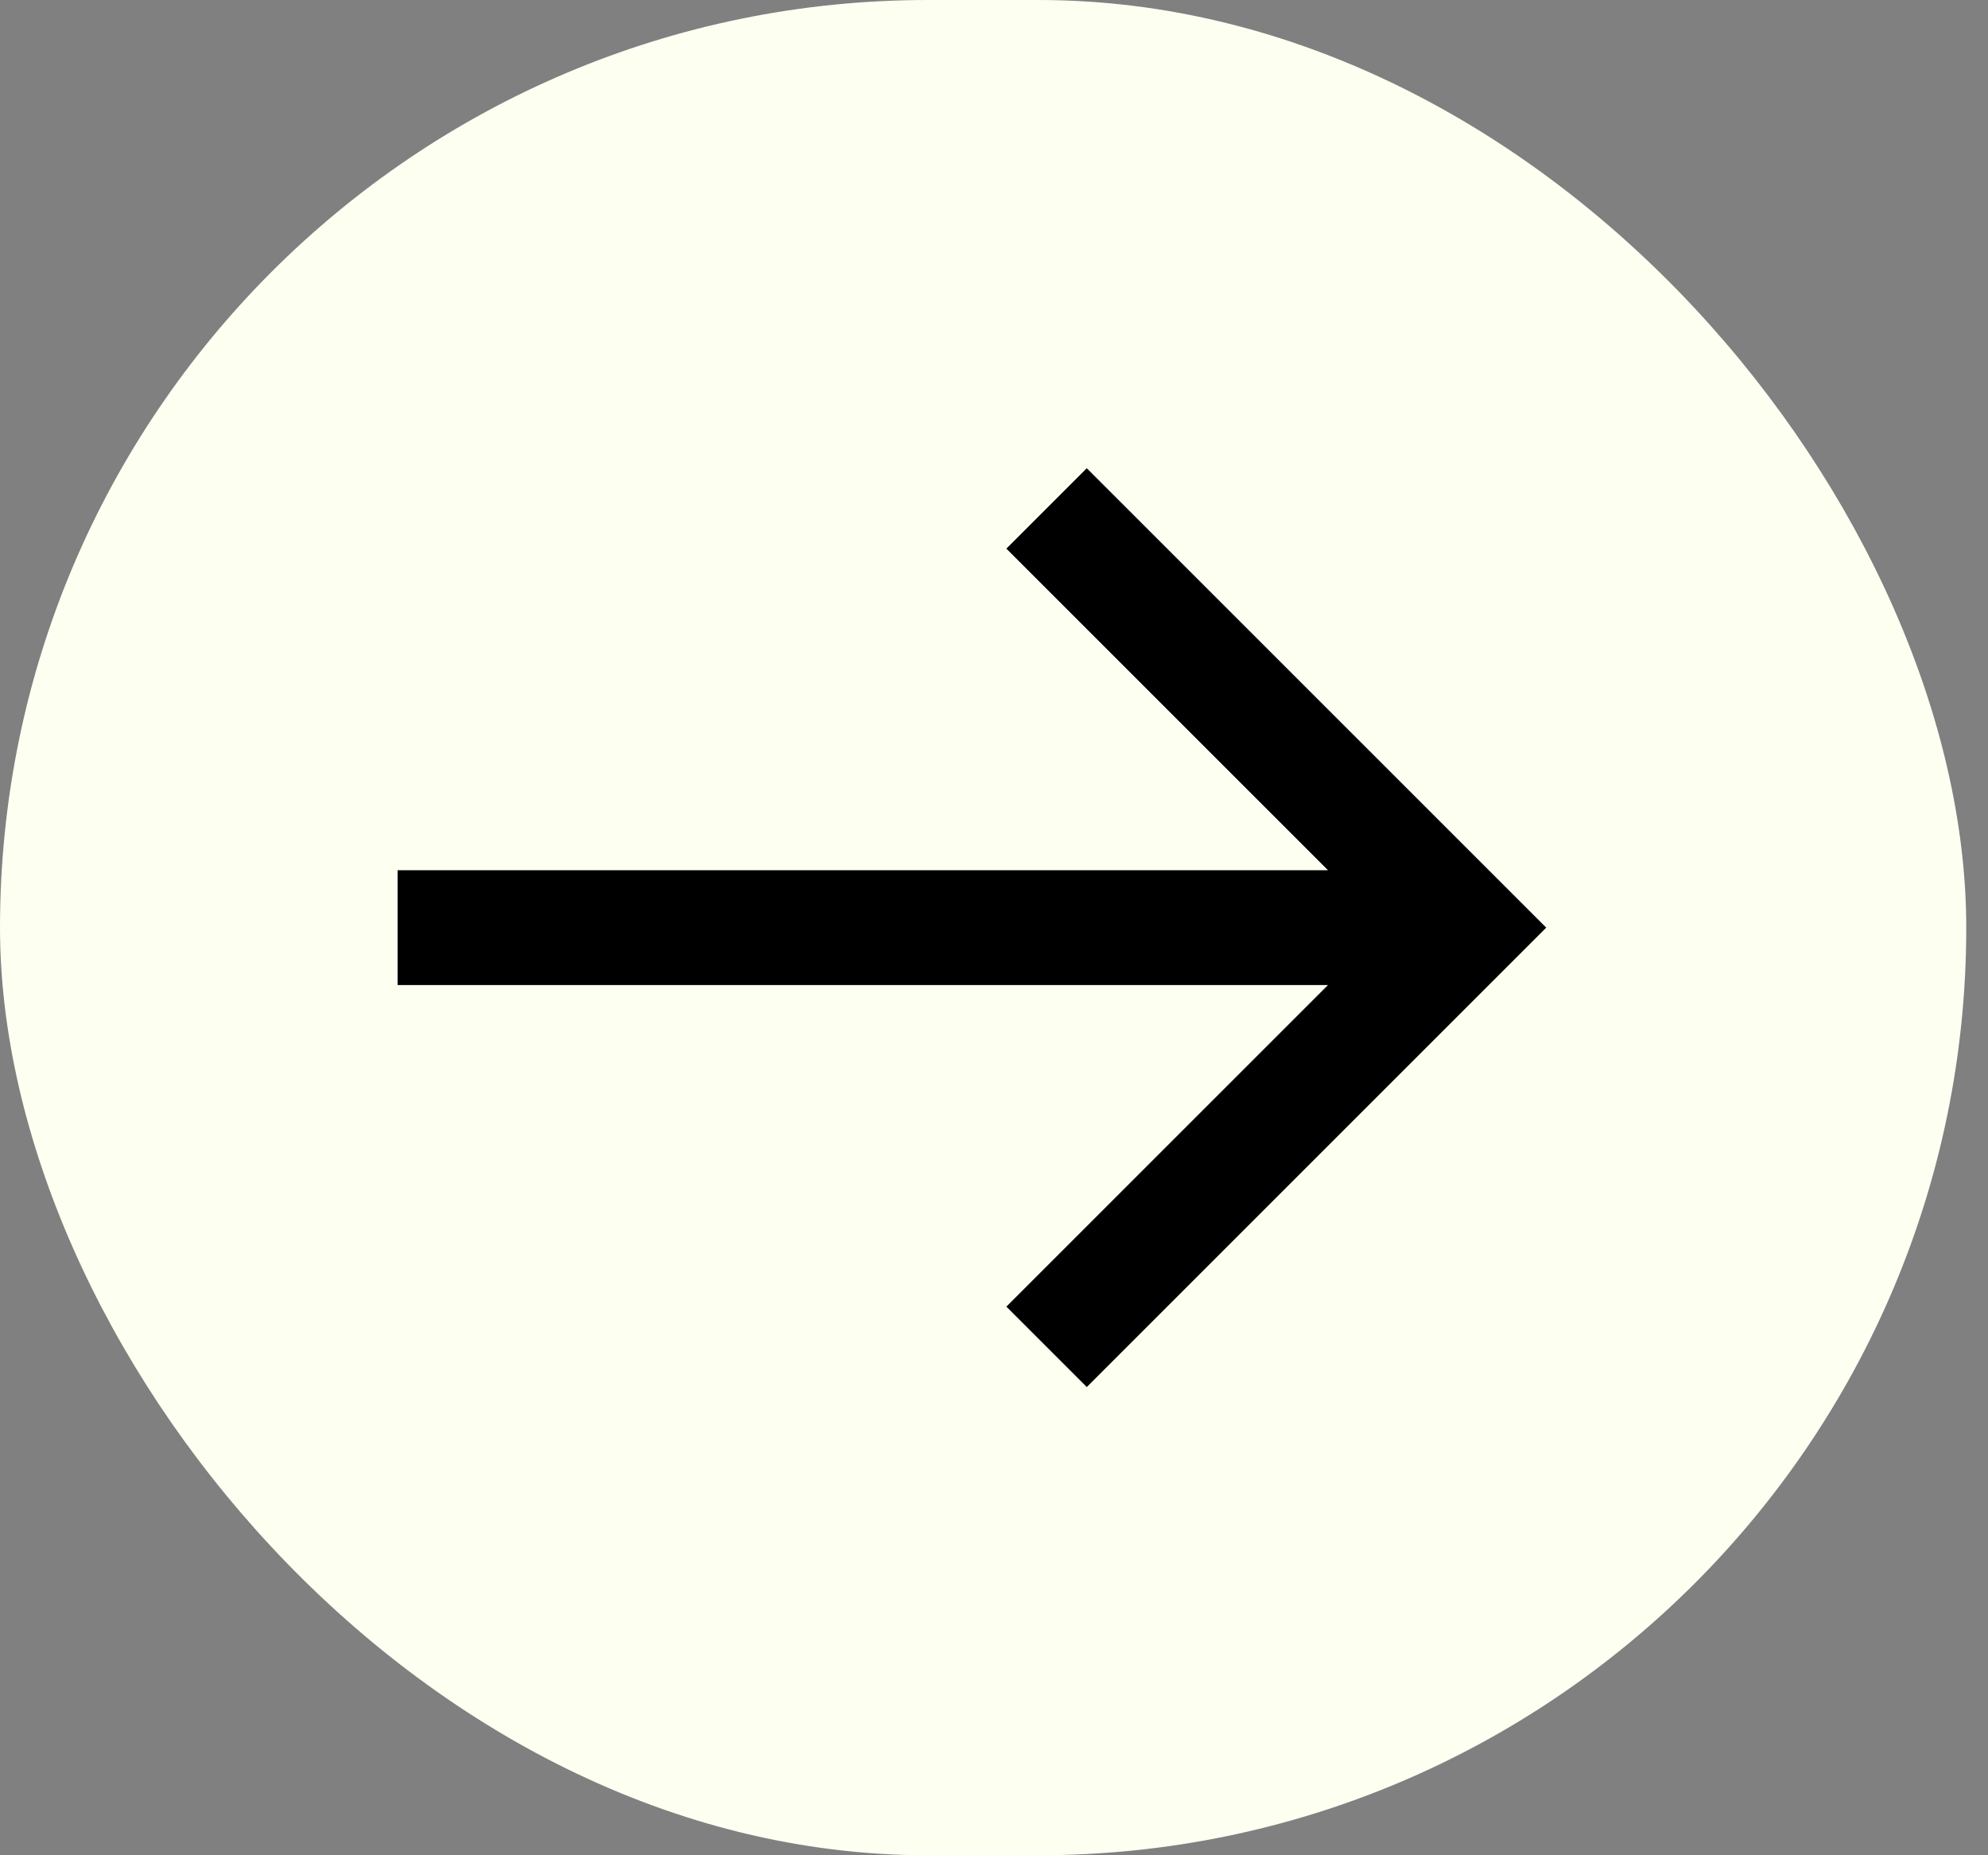
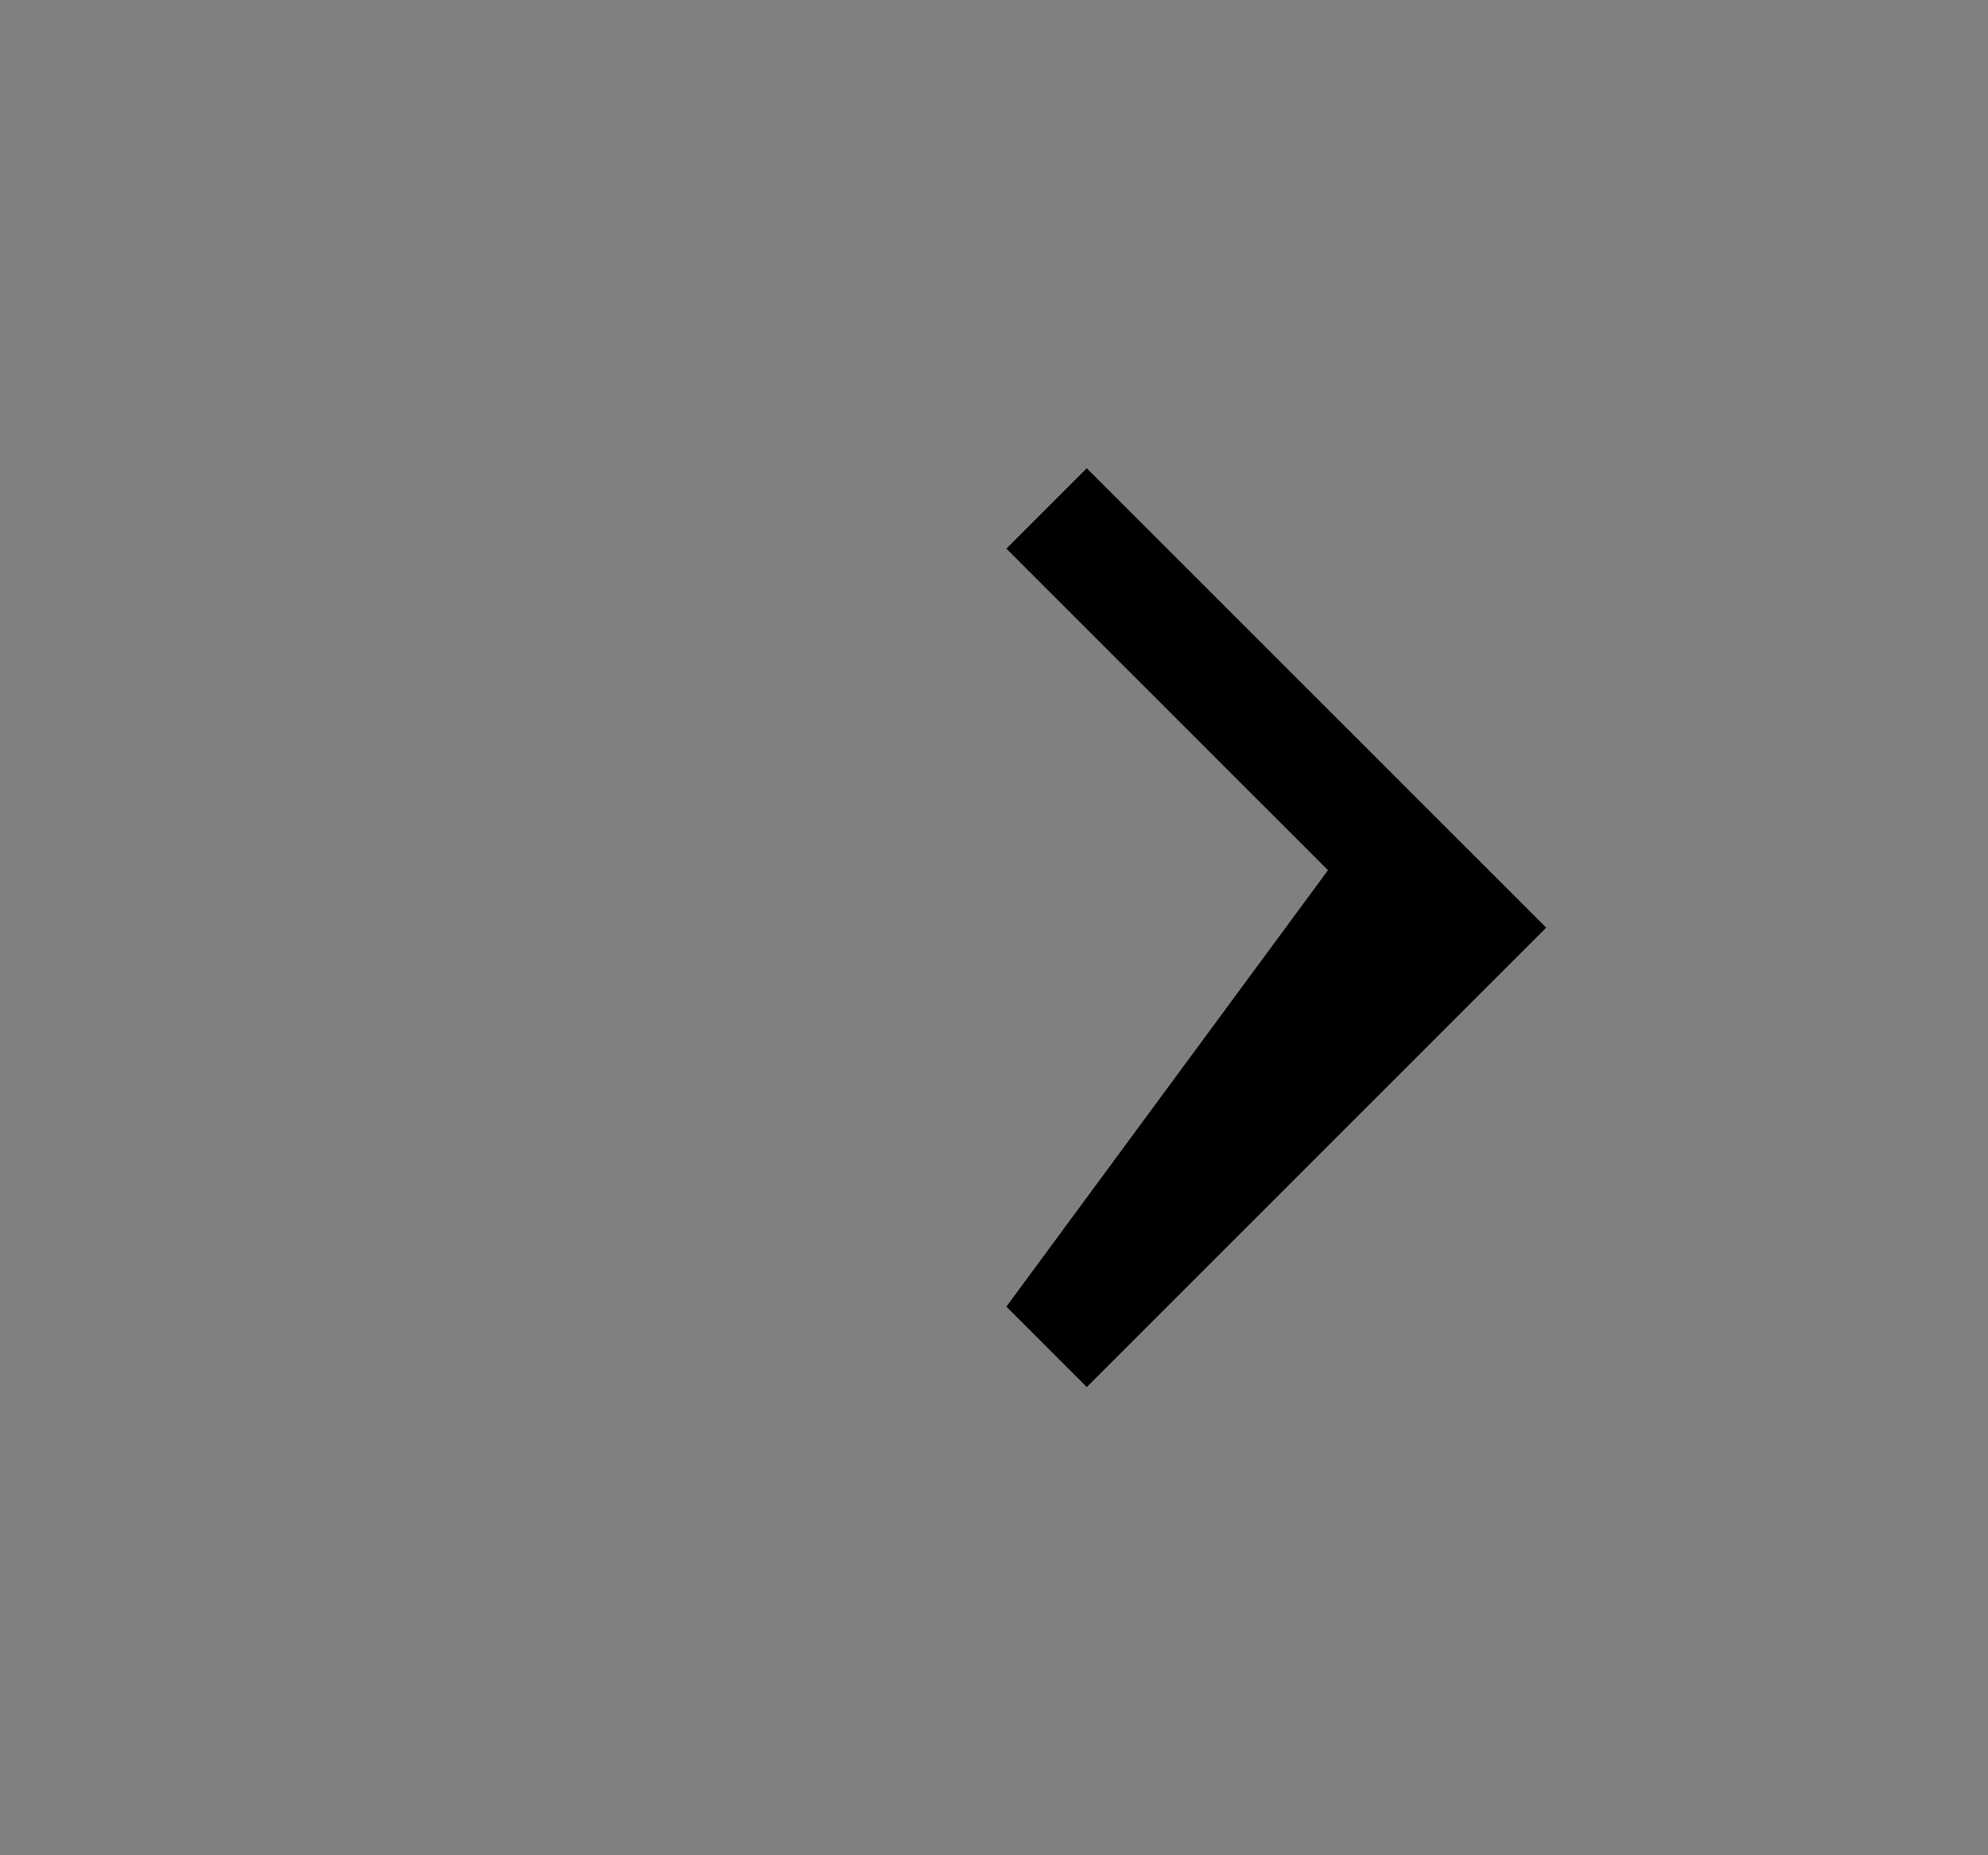
<svg xmlns="http://www.w3.org/2000/svg" width="45" height="42" viewBox="0 0 45 42" fill="none">
  <rect x="0" y="0" width="45" height="42" fill="#808080" stroke="none" />
-   <rect width="44.508" height="42" rx="21" fill="#FDFFF1" />
-   <path d="M24.6 10.6L22.78 12.42L30.06 19.7H9V22.3H30.06L22.78 29.58L24.6 31.4L35 21L24.6 10.6Z" fill="black" />
+   <path d="M24.6 10.6L22.78 12.42L30.06 19.7H9H30.06L22.78 29.58L24.6 31.4L35 21L24.6 10.6Z" fill="black" />
</svg>